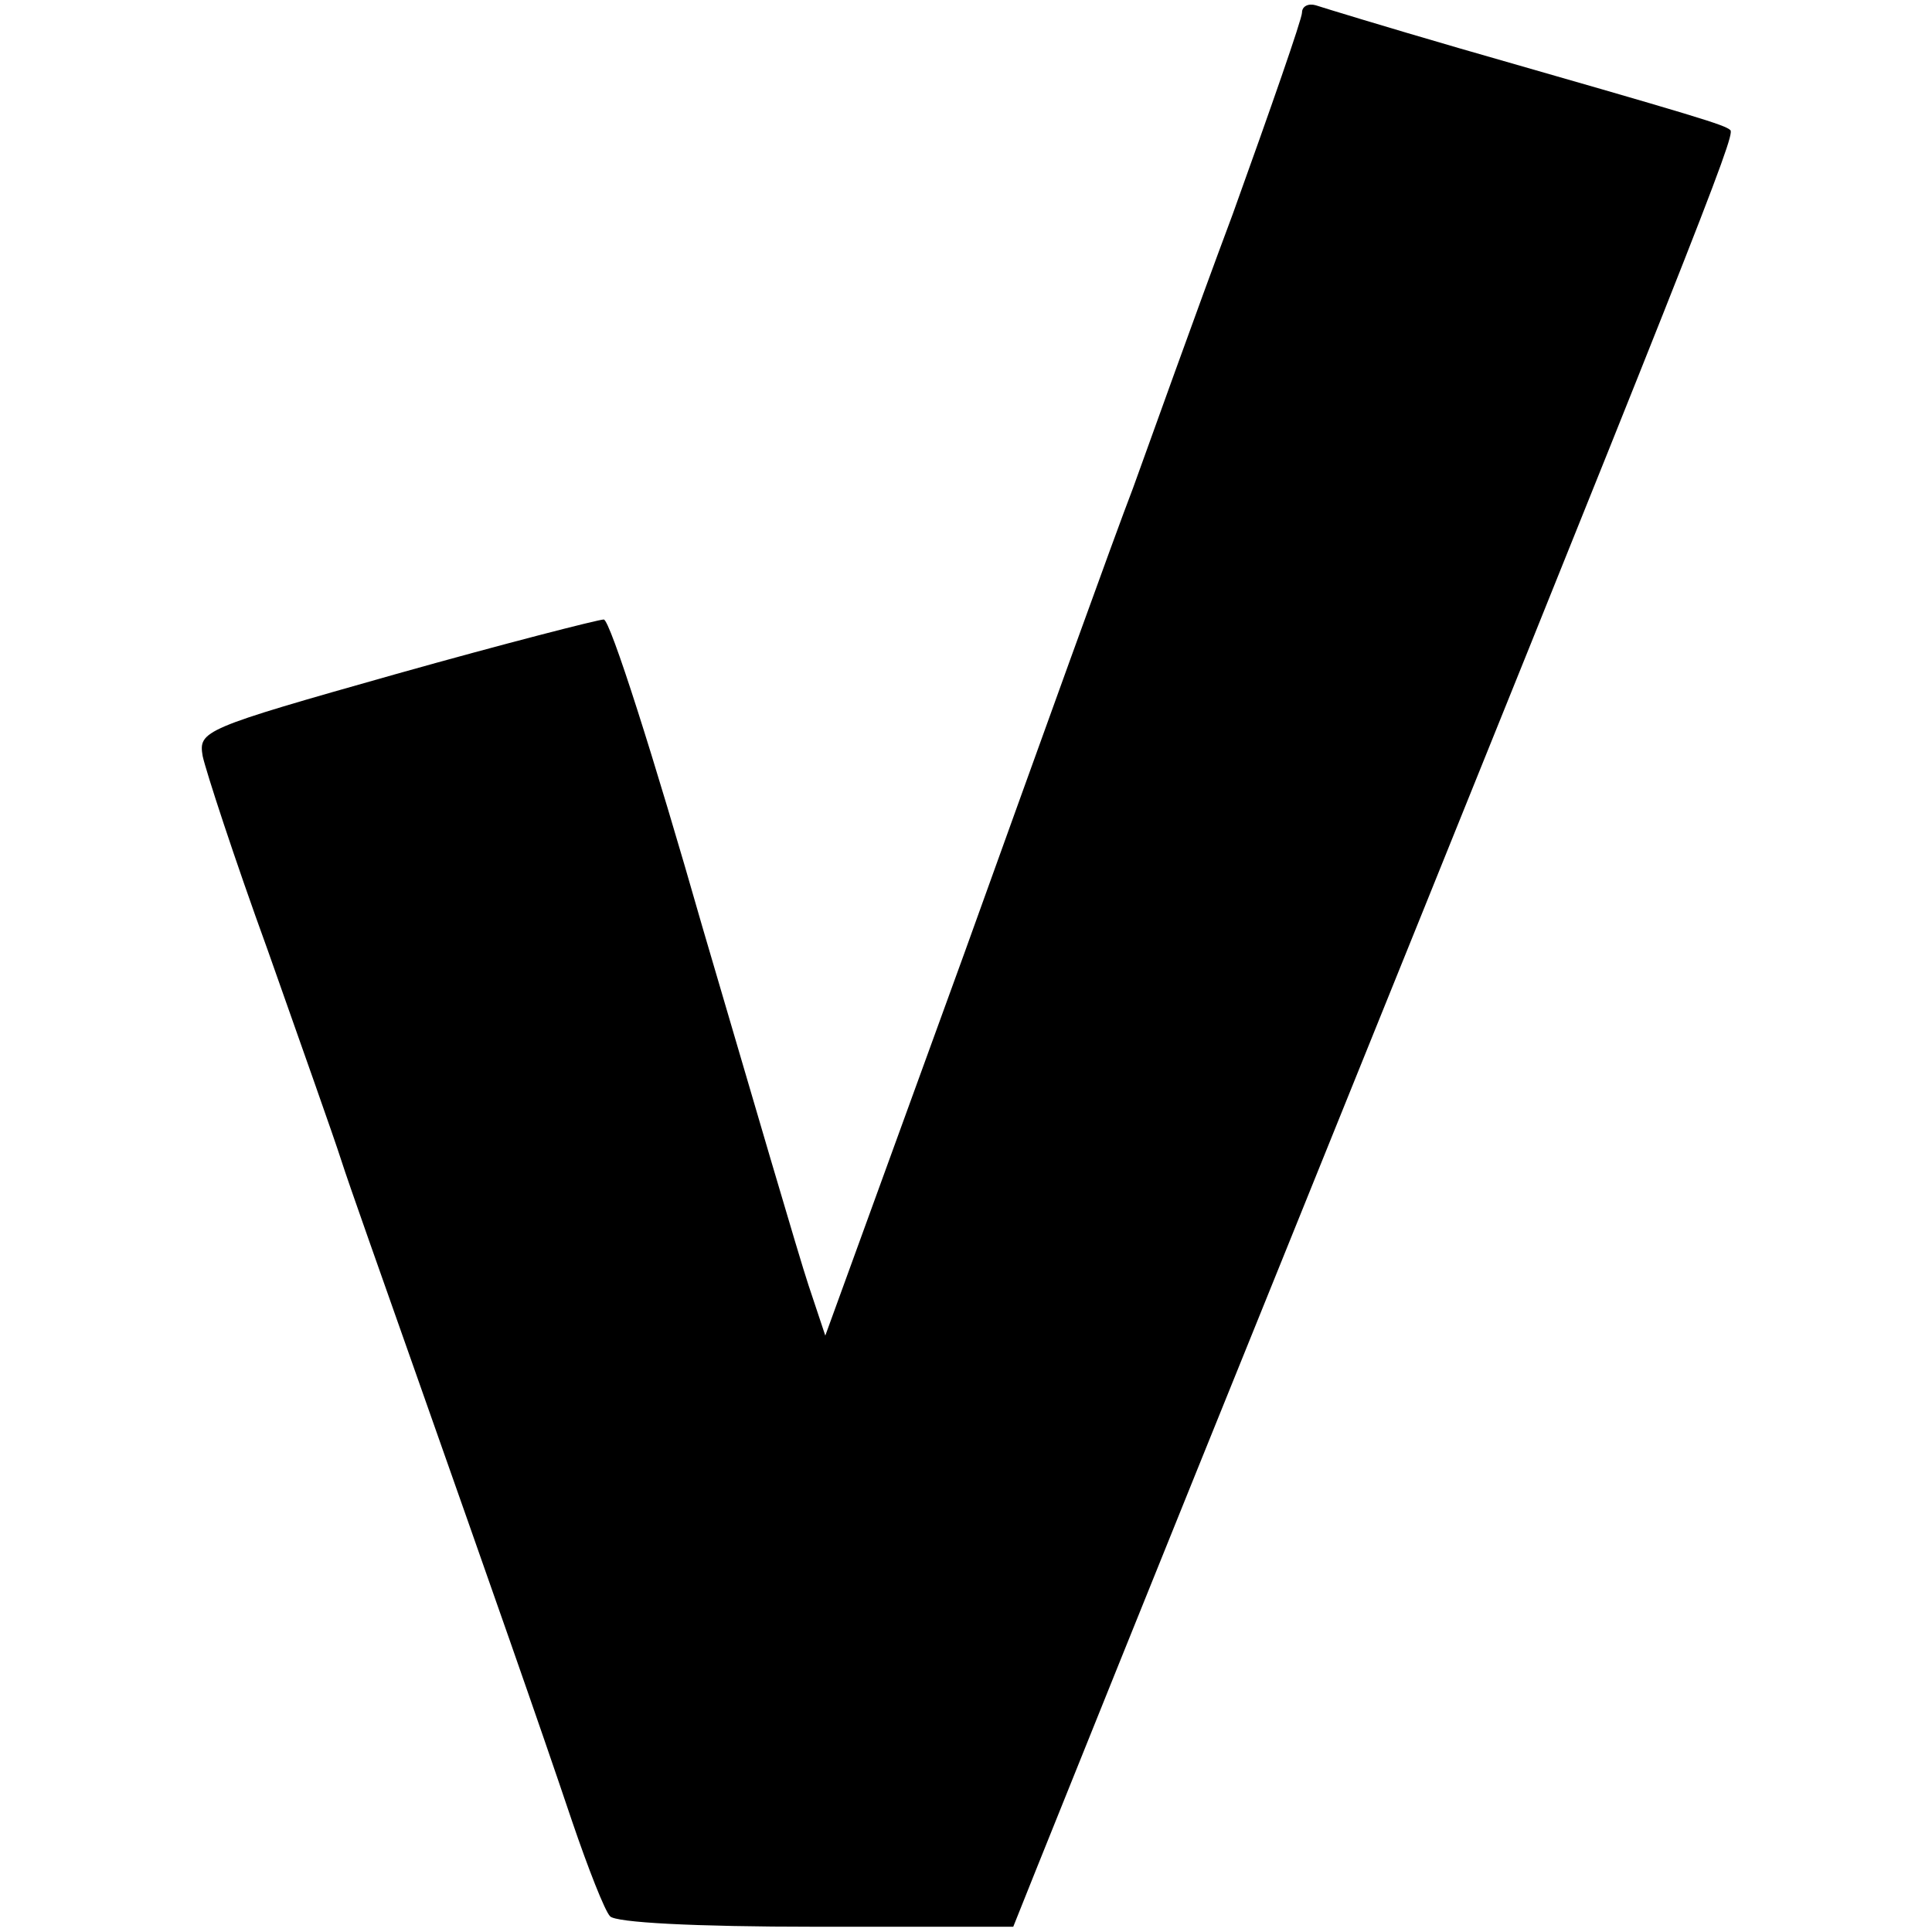
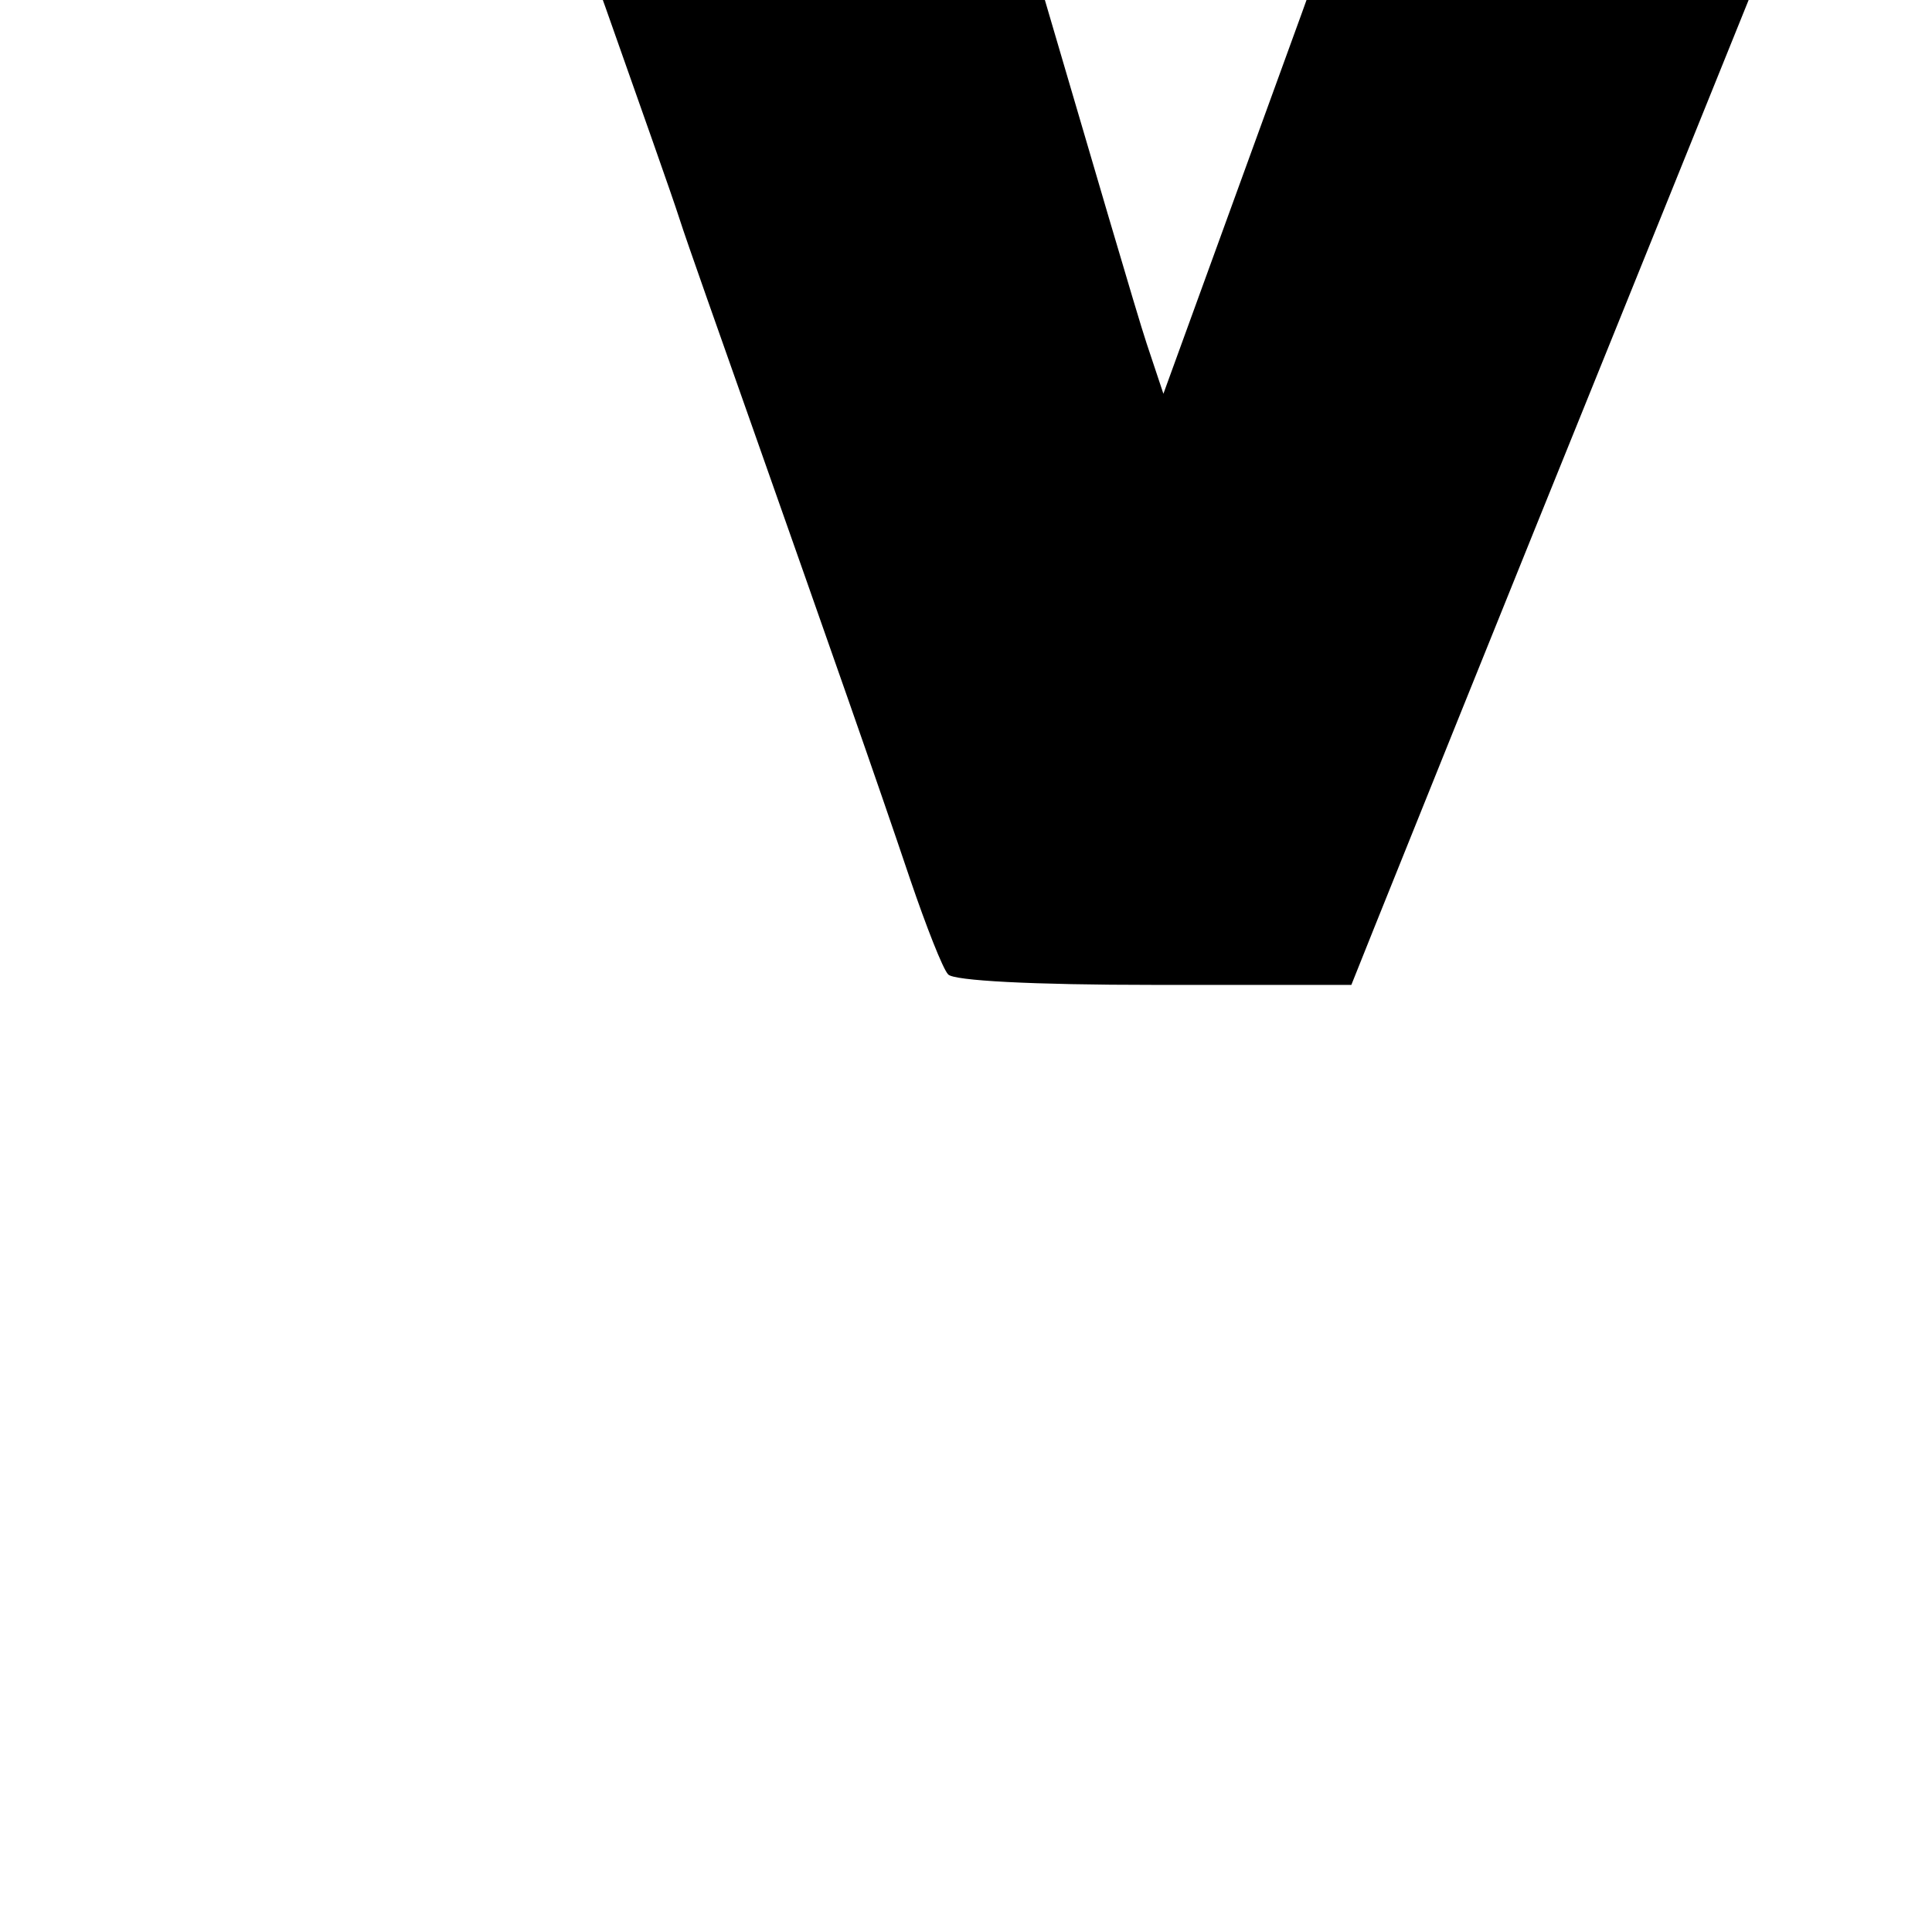
<svg xmlns="http://www.w3.org/2000/svg" version="1.0" width="184pt" height="184pt" viewBox="0 0 184 184" preserveAspectRatio="xMidYMid meet">
  <g transform="translate(0,184) scale(0.1,-0.1)" fill="#000000" stroke="none">
-     <path d="M1240 1828 c0 -6 -30 -92 -66 -192 -37 -99 -79 -217 -95 -261 -17 -44 -89 -244 -161 -444 l-132 -363 -16 48 c-9 27 -54 181 -101 341 -46 161 -88 293 -94 293 -5 0 -95 -23 -198 -52 -184 -52 -188 -54 -184 -78 3 -14 30 -97 62 -185 31 -88 63 -178 70 -200 7 -22 39 -112 70 -200 74 -210 117 -332 150 -430 15 -44 31 -85 36 -90 5 -6 80 -10 196 -10 l188 0 22 55 c12 30 119 296 238 590 390 965 428 1061 423 1066 -5 5 -28 12 -258 78 -69 20 -131 39 -137 41 -7 2 -13 -1 -13 -7z" />
+     <path d="M1240 1828 l-132 -363 -16 48 c-9 27 -54 181 -101 341 -46 161 -88 293 -94 293 -5 0 -95 -23 -198 -52 -184 -52 -188 -54 -184 -78 3 -14 30 -97 62 -185 31 -88 63 -178 70 -200 7 -22 39 -112 70 -200 74 -210 117 -332 150 -430 15 -44 31 -85 36 -90 5 -6 80 -10 196 -10 l188 0 22 55 c12 30 119 296 238 590 390 965 428 1061 423 1066 -5 5 -28 12 -258 78 -69 20 -131 39 -137 41 -7 2 -13 -1 -13 -7z" />
  </g>
</svg>